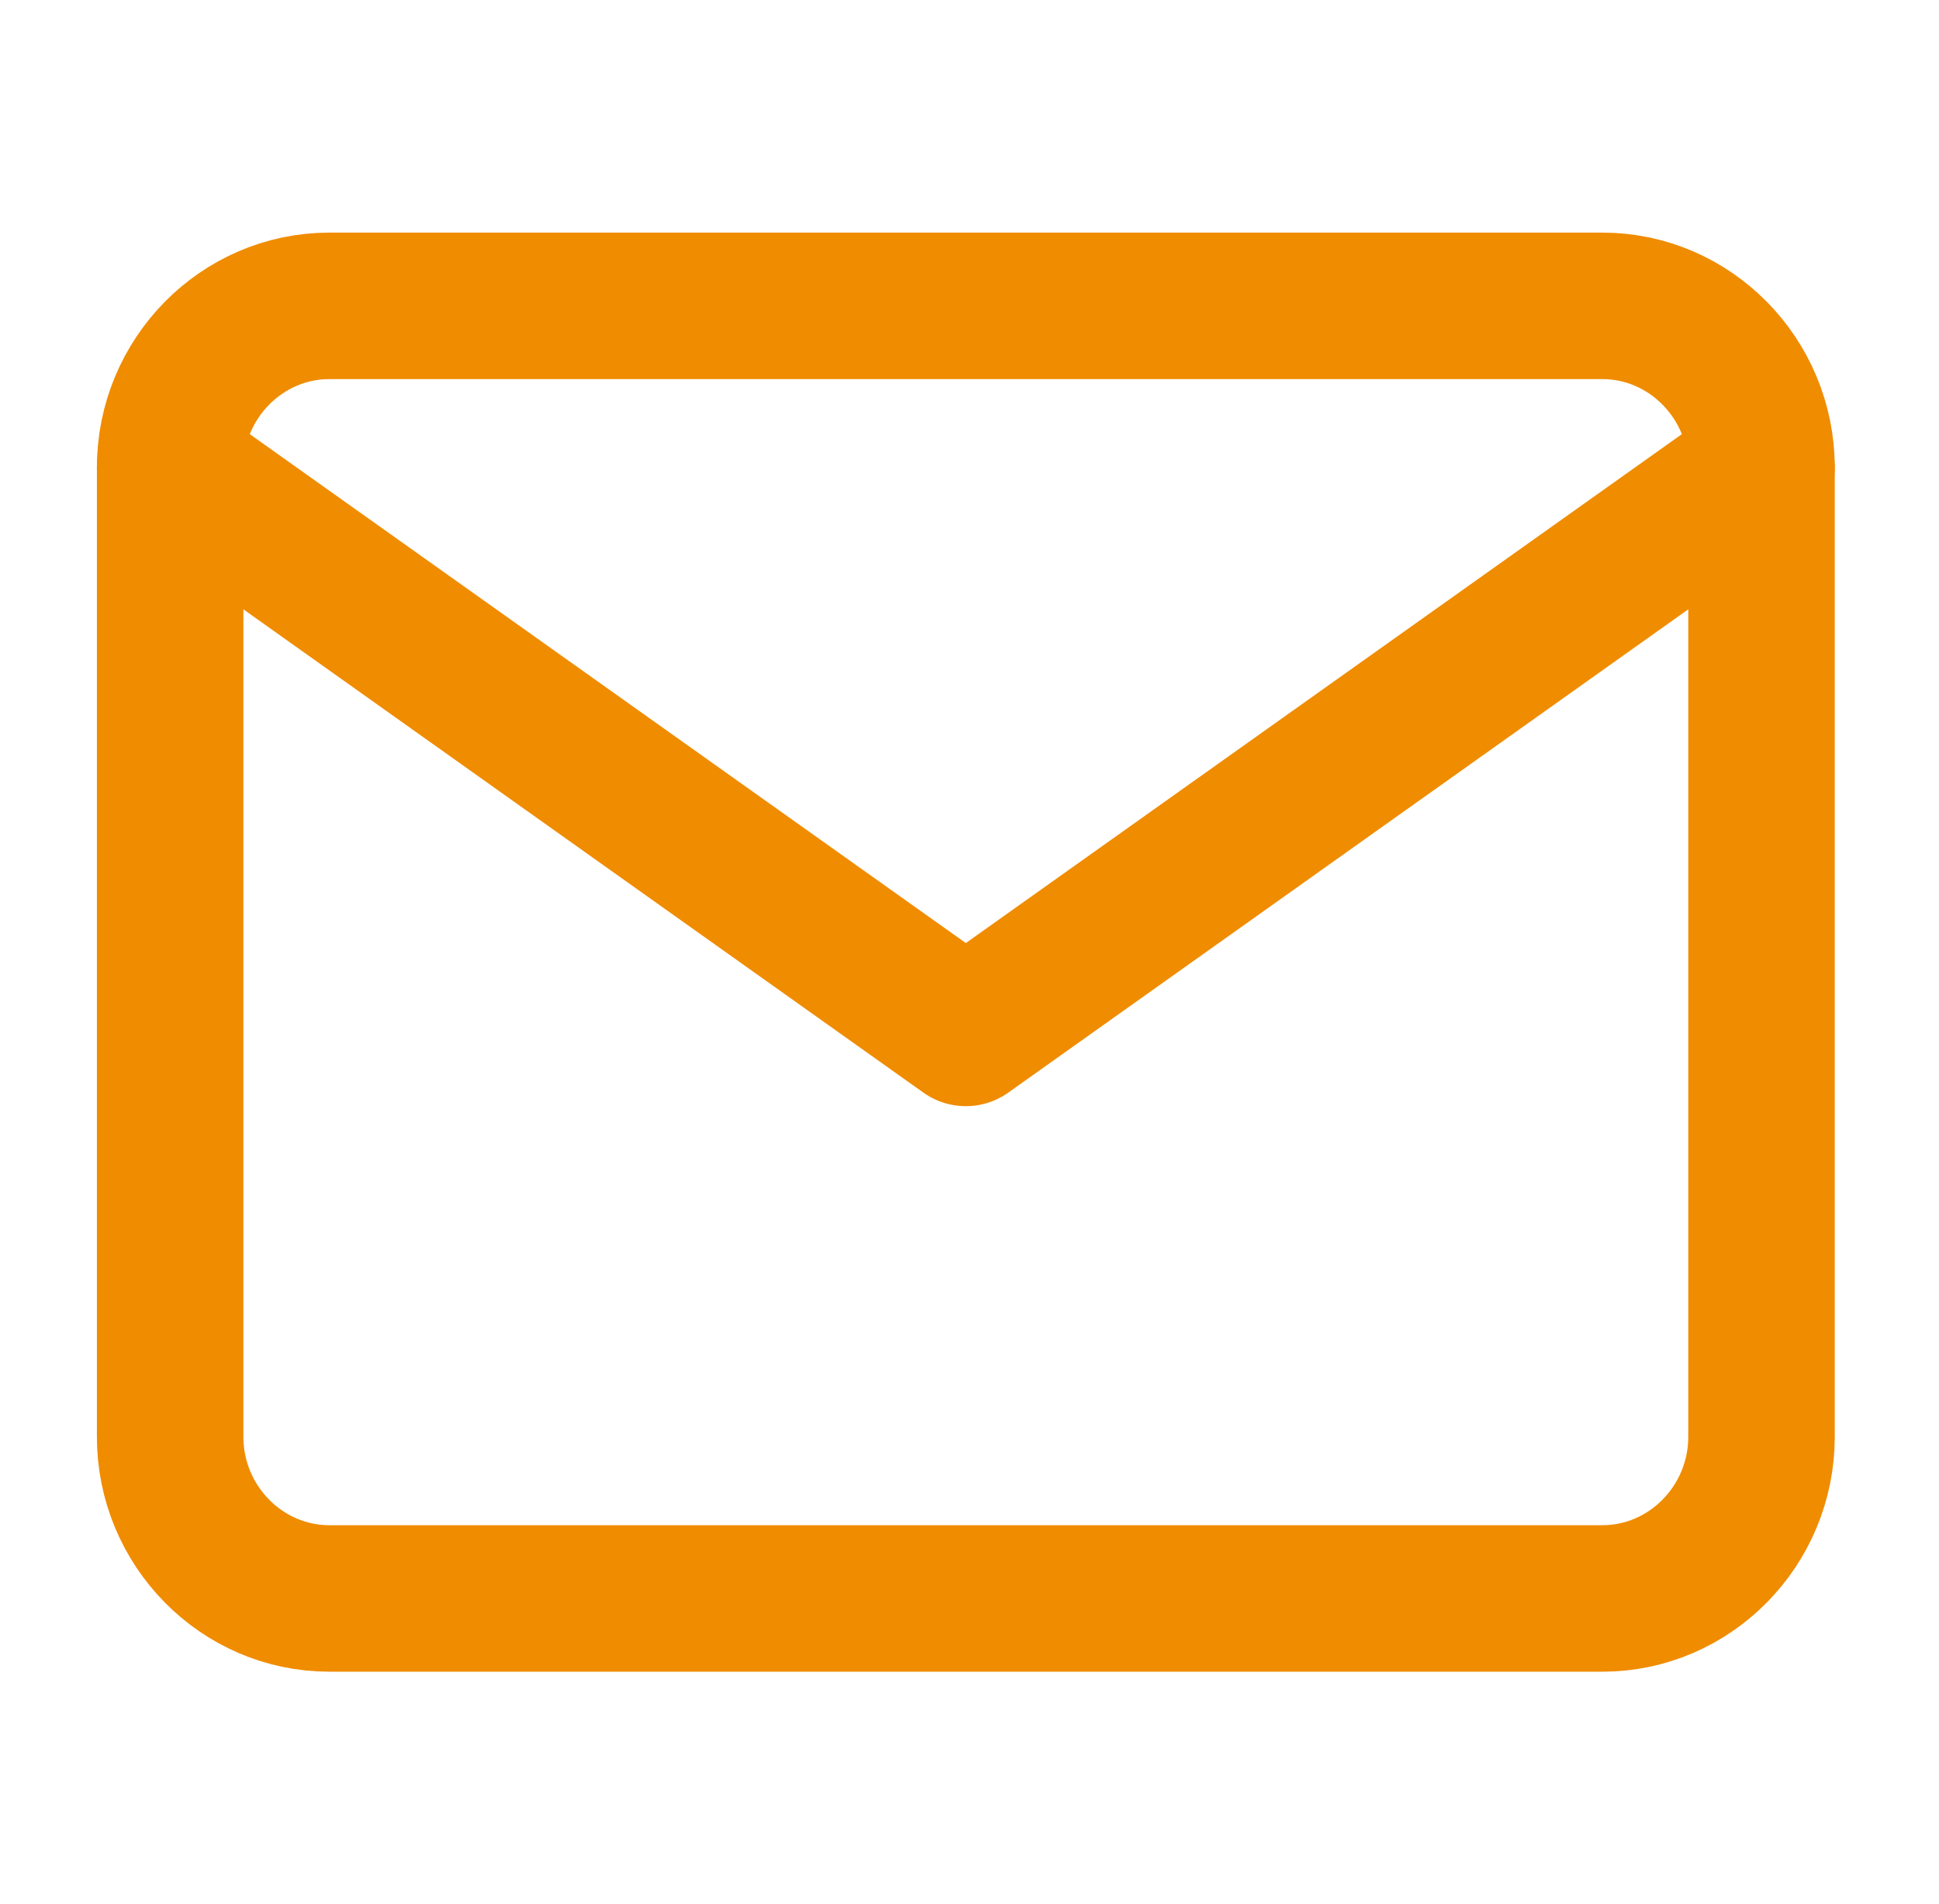
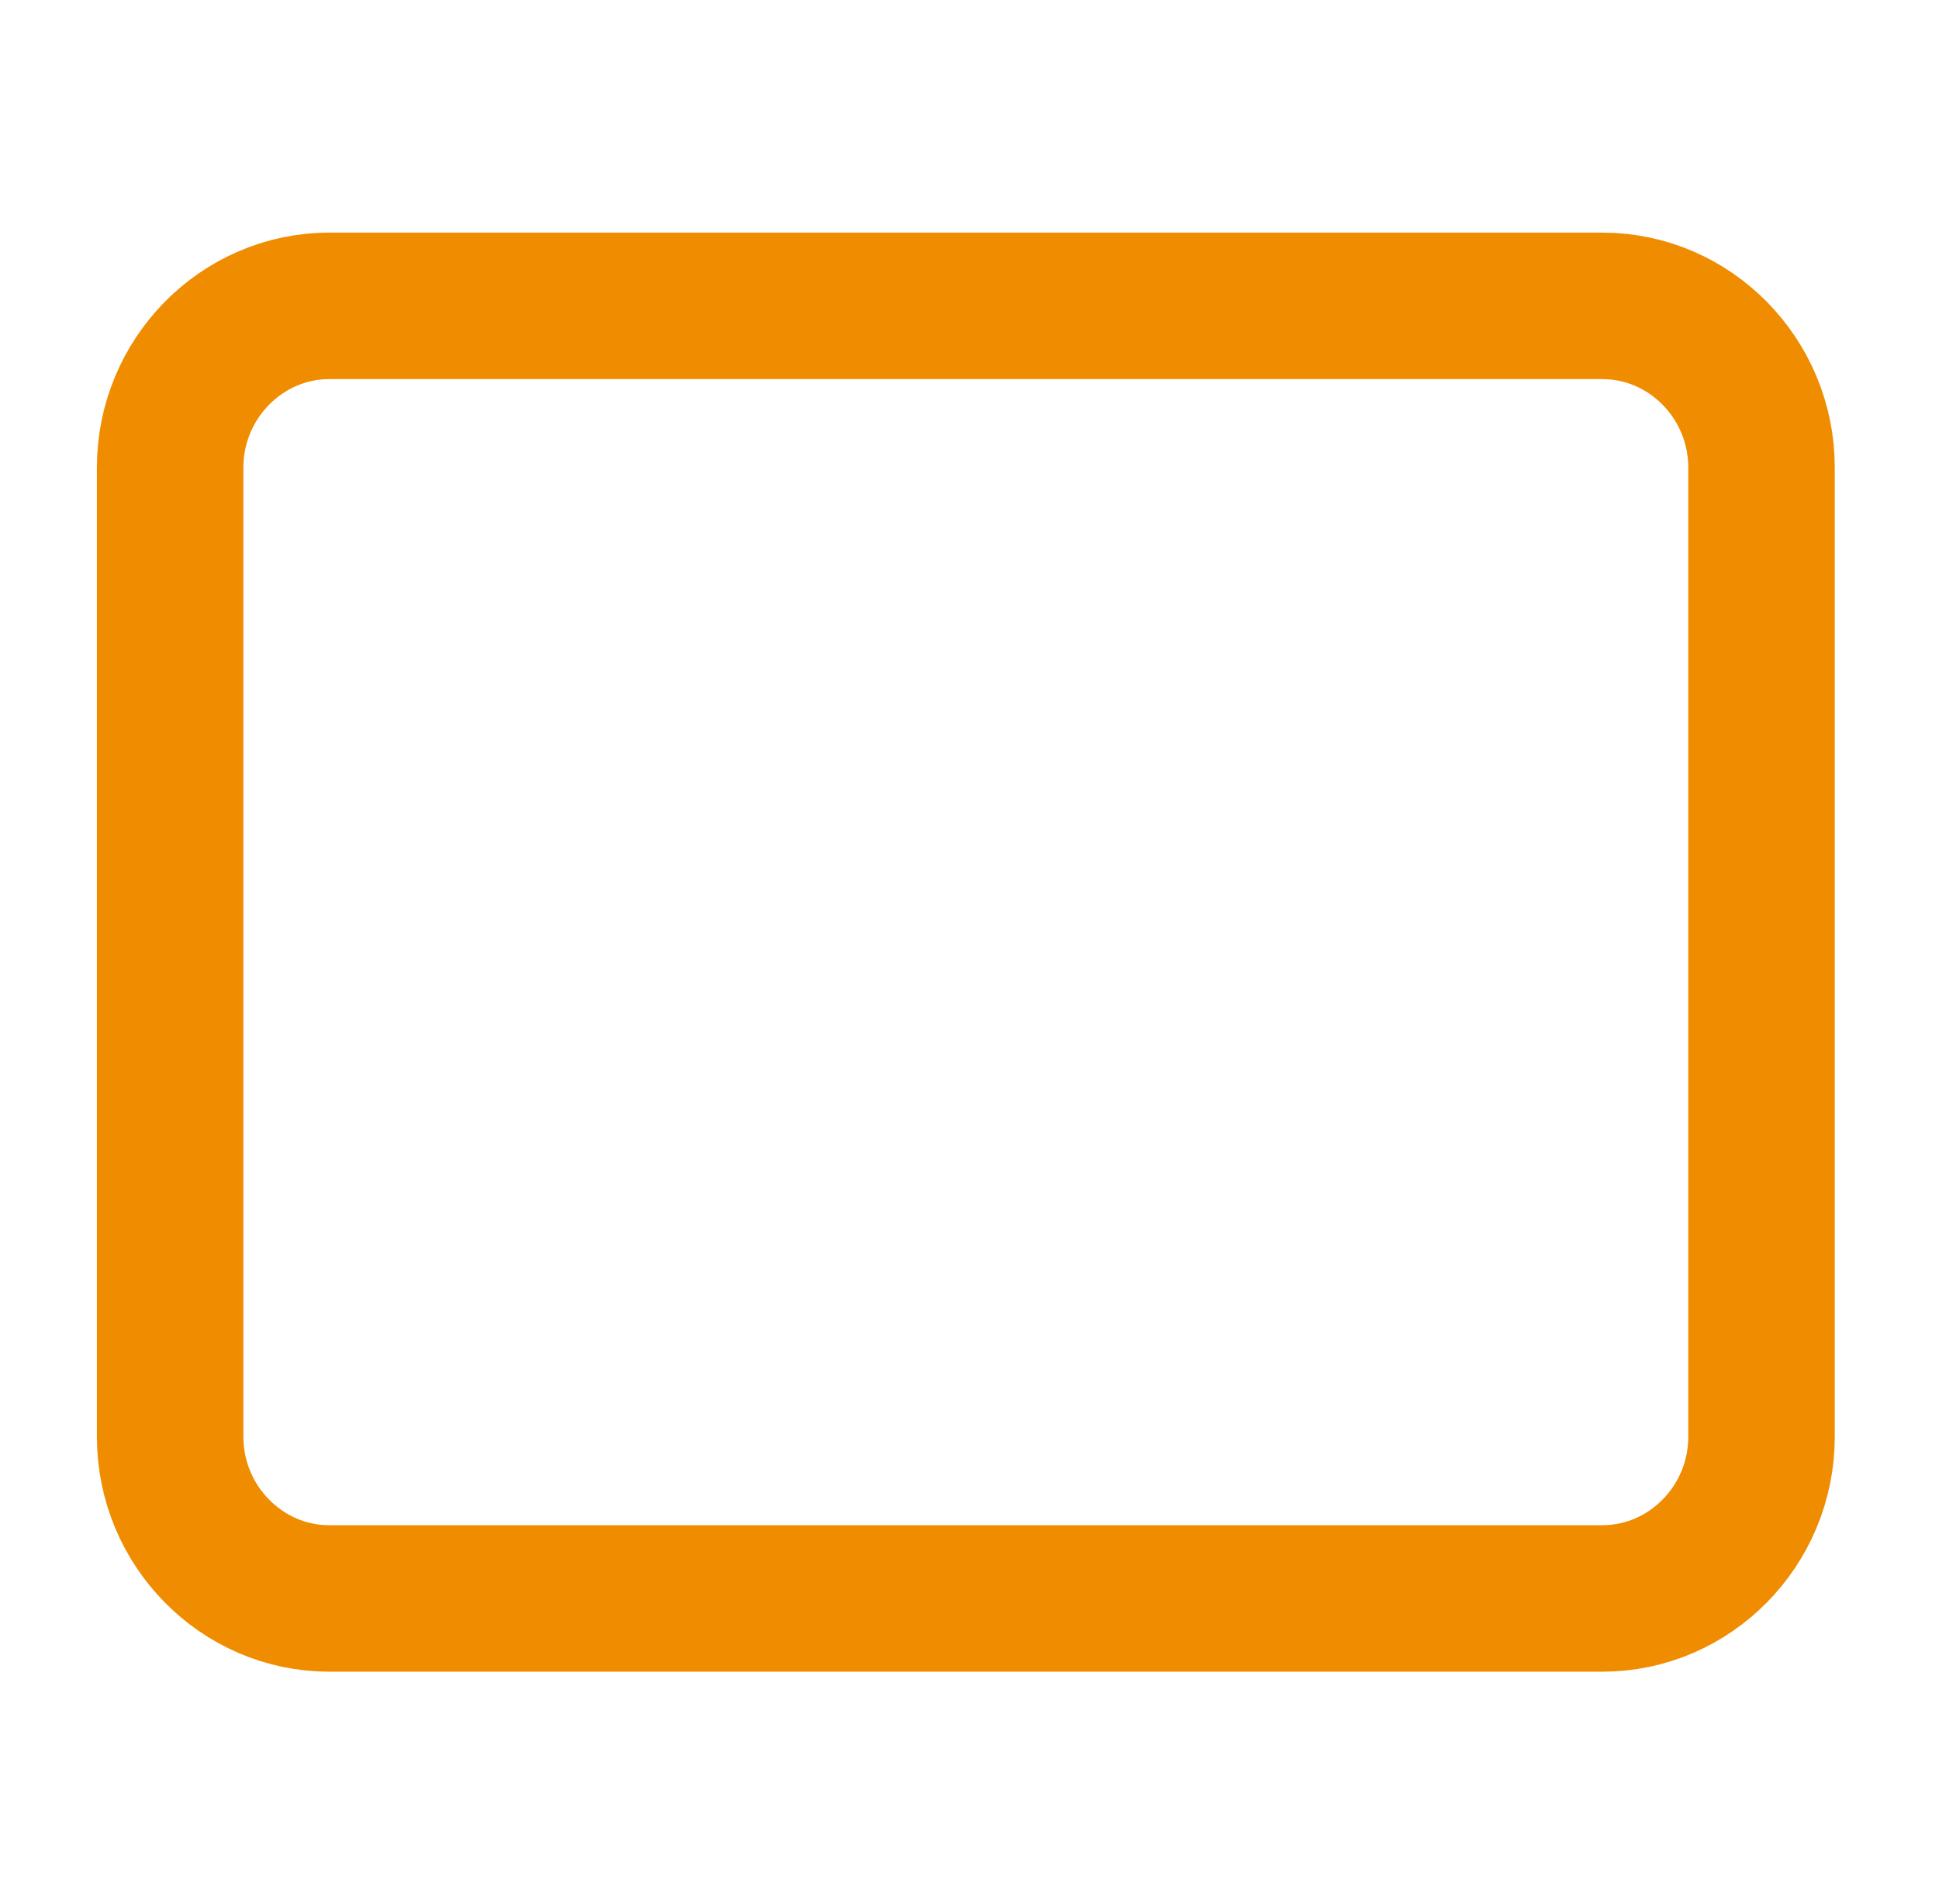
<svg xmlns="http://www.w3.org/2000/svg" width="56" height="55" viewBox="0 0 56 55" fill="none">
  <path d="M9.51 8.834H46.278C48.806 8.834 50.874 10.934 50.874 13.5V41.5C50.874 44.067 48.806 46.167 46.278 46.167H9.51C6.982 46.167 4.914 44.067 4.914 41.5V13.5C4.914 10.934 6.982 8.834 9.51 8.834Z" stroke="#F08C00" stroke-width="4.231" stroke-linecap="round" stroke-linejoin="round" />
-   <path d="M50.874 13.5L27.894 29.833L4.914 13.5" stroke="#F08C00" stroke-width="4.231" stroke-linecap="round" stroke-linejoin="round" />
</svg>